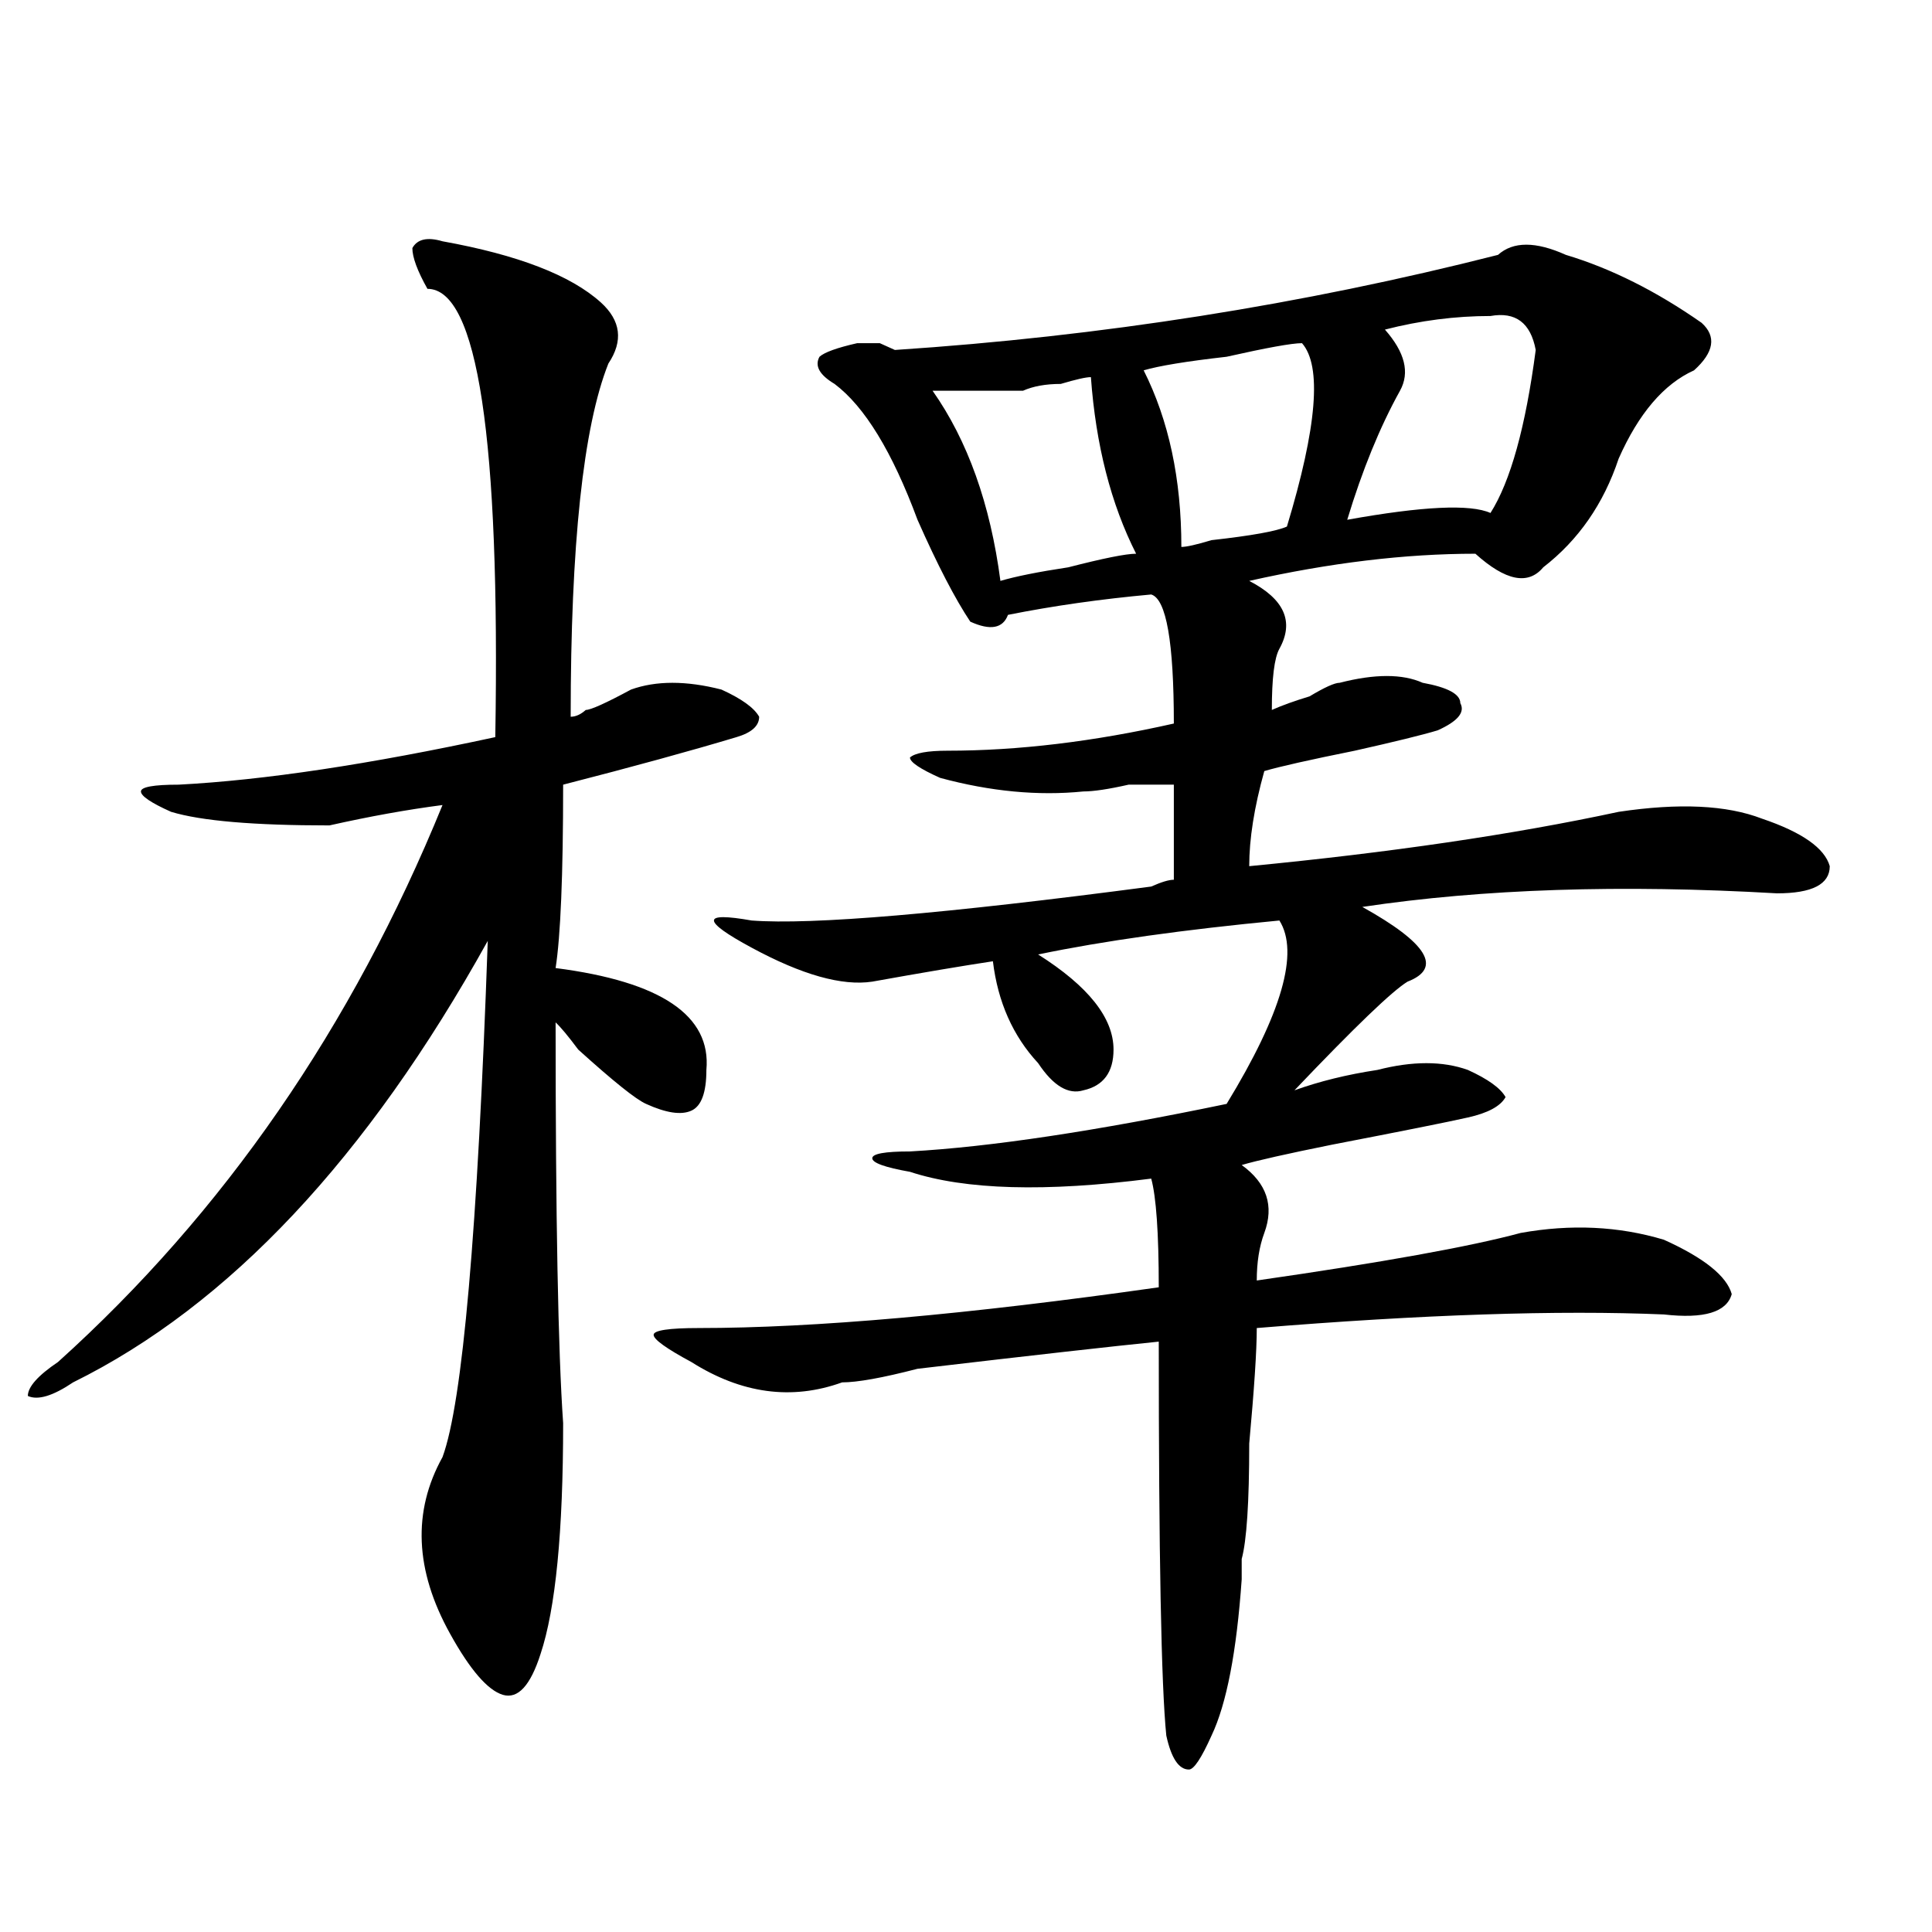
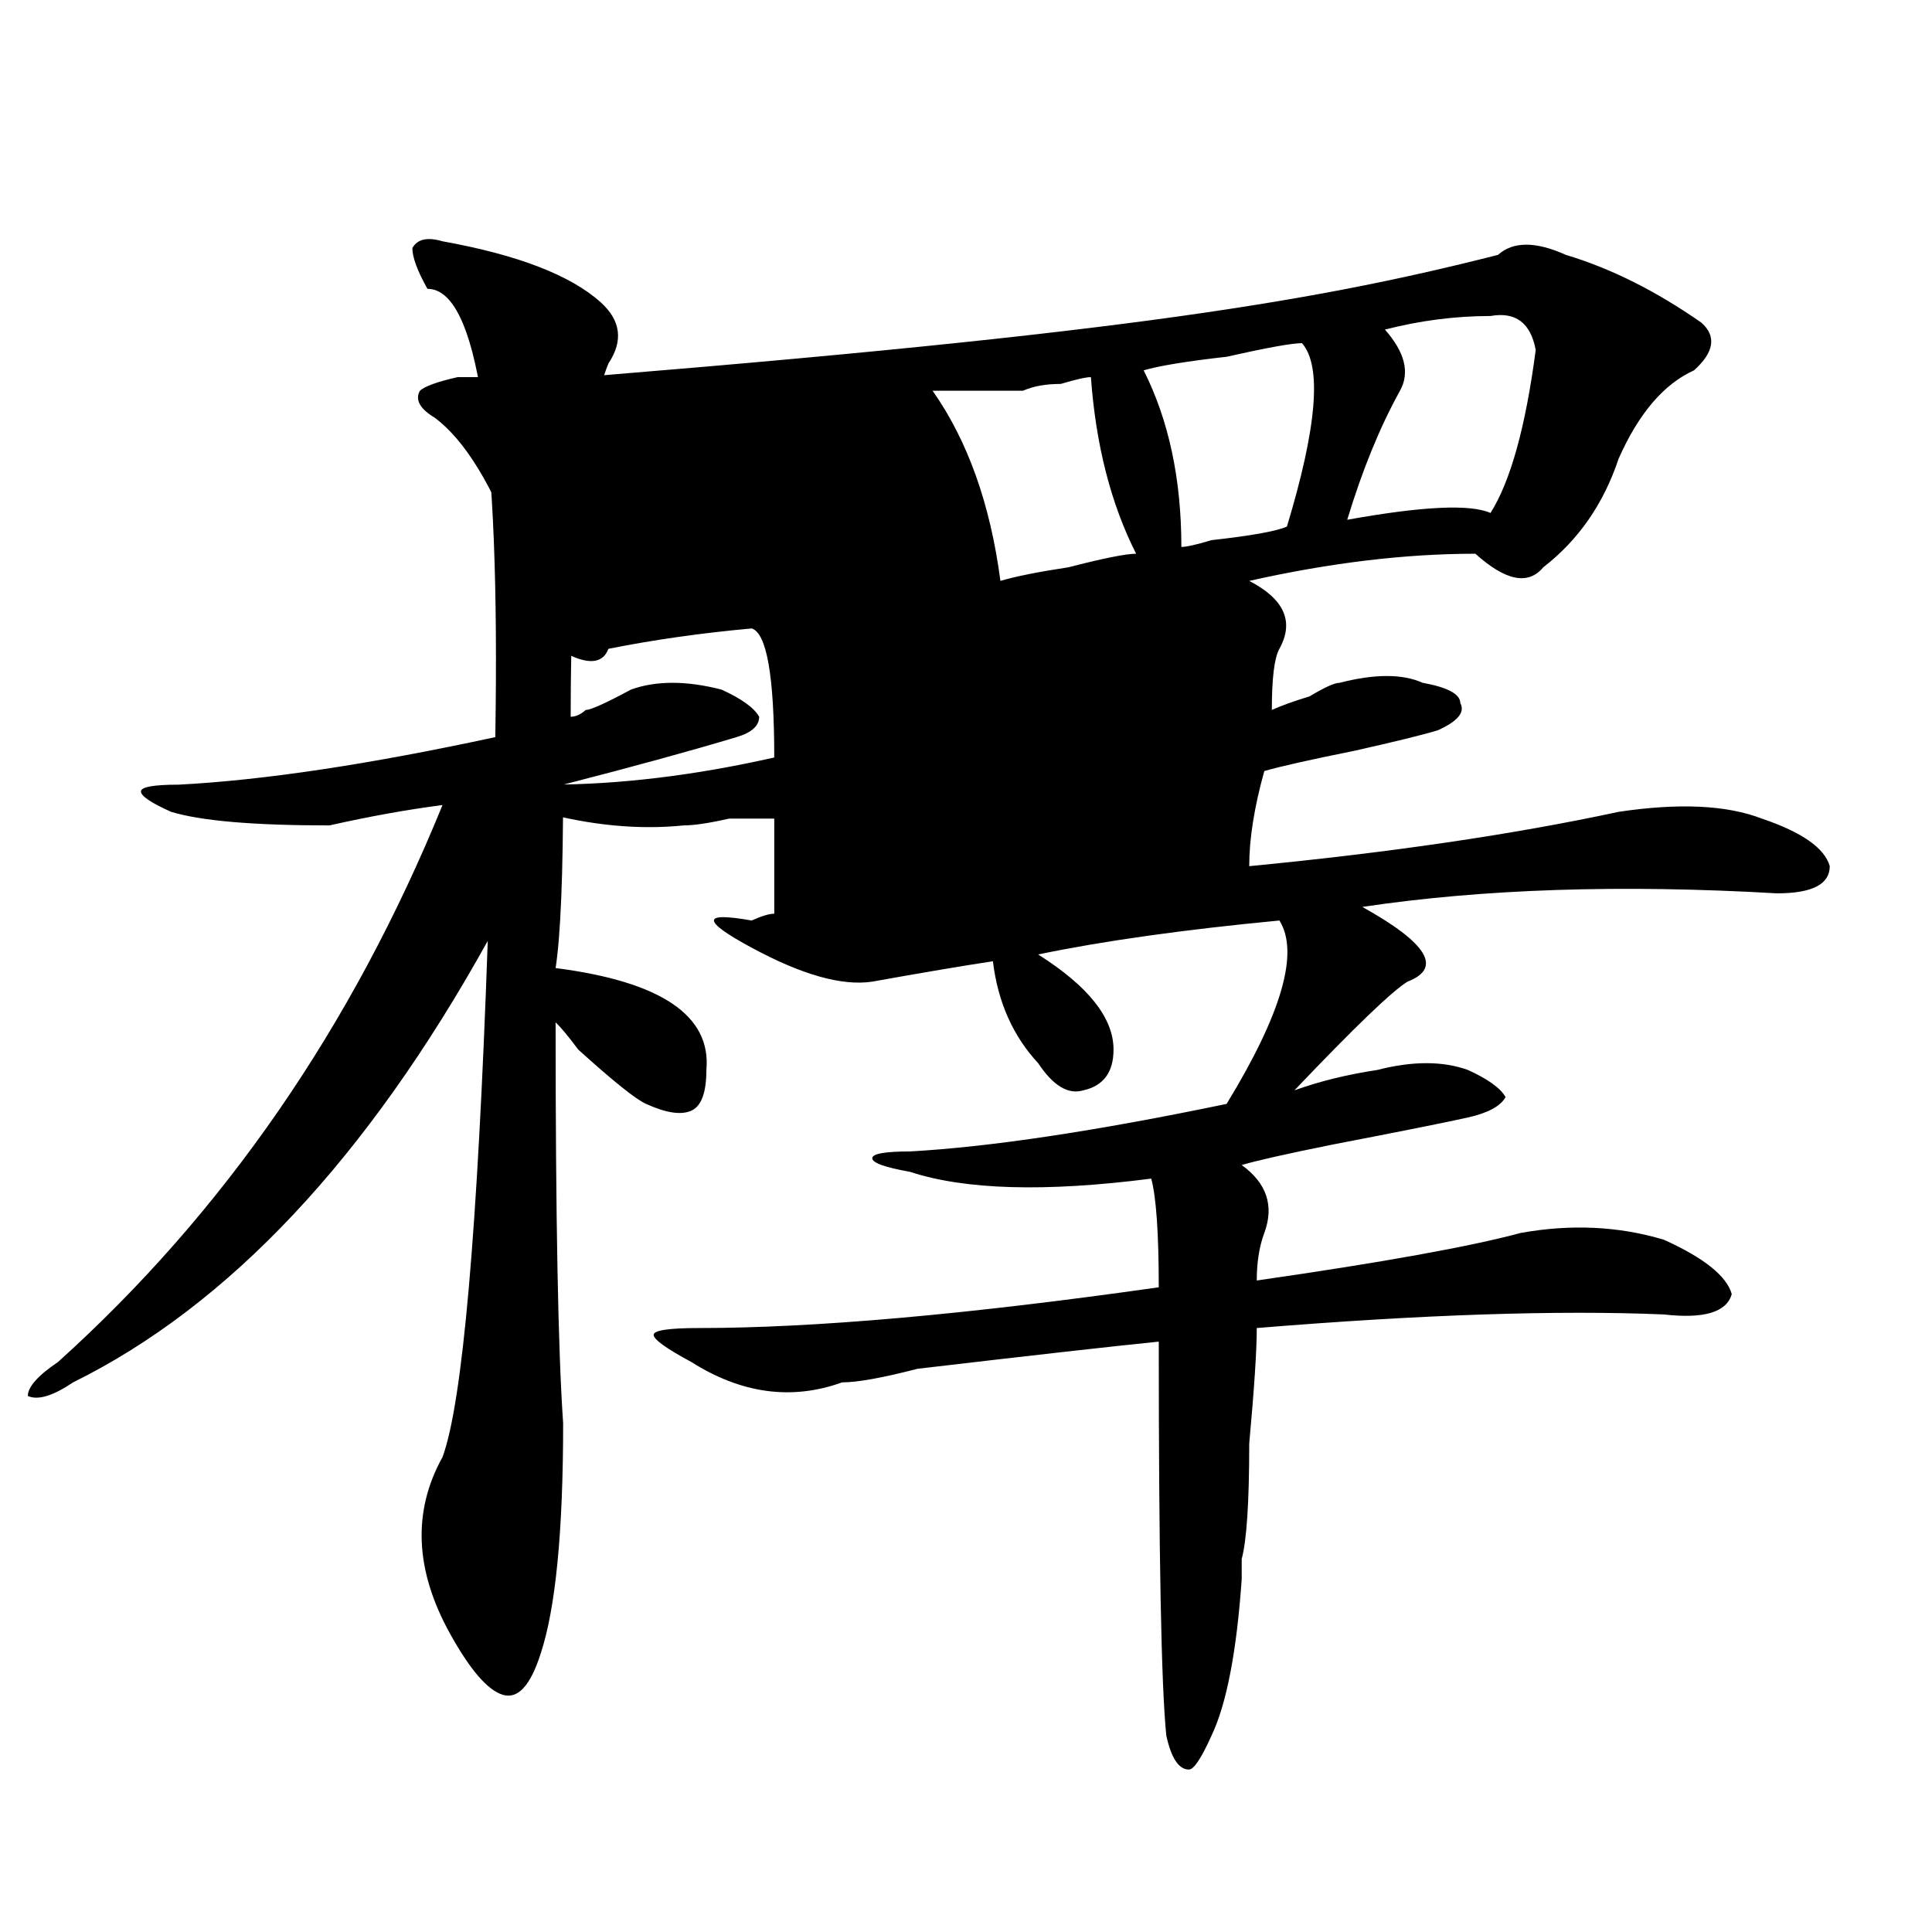
<svg xmlns="http://www.w3.org/2000/svg" version="1.1" id="图层_1" x="0px" y="0px" width="1000px" height="1000px" viewBox="0 0 1000 1000" enable-background="new 0 0 1000 1000" xml:space="preserve">
-   <path d="M229.043,124.891c39.023,7.031,66.34,17.578,81.949,31.641c10.365,9.394,11.707,19.94,3.902,31.641  c-13.049,32.849-19.512,93.769-19.512,182.813c2.561,0,5.183-1.153,7.805-3.516c2.561,0,10.365-3.516,23.414-10.547  c12.987-4.669,28.597-4.669,46.828,0c10.365,4.724,16.89,9.394,19.512,14.063c0,4.724-3.902,8.239-11.707,10.547  c-23.414,7.031-53.353,15.271-89.754,24.609c0,46.911-1.342,78.552-3.902,94.922c54.633,7.031,80.607,24.609,78.047,52.734  c0,11.755-2.622,18.786-7.805,21.094c-5.244,2.362-13.049,1.208-23.414-3.516c-5.244-2.308-16.951-11.7-35.121-28.125  c-5.244-7.031-9.146-11.7-11.707-14.063c0,100.8,1.28,169.958,3.902,207.422c0,56.25-3.902,96.075-11.707,119.531  c-5.244,16.369-11.707,23.4-19.512,21.094c-7.805-2.362-16.951-12.909-27.316-31.641c-18.231-32.85-19.512-63.281-3.902-91.406  c10.365-28.125,18.17-117.169,23.414-267.188C190.02,599.5,118.436,675.69,37.828,715.516c-10.427,7.031-18.231,9.394-23.414,7.031  c0-4.669,5.183-10.547,15.609-17.578c85.852-77.344,152.191-173.419,199.02-288.281c-18.231,2.362-37.743,5.878-58.535,10.547  c-39.023,0-66.34-2.308-81.949-7.031c-10.427-4.669-15.609-8.185-15.609-10.547c0-2.308,6.463-3.516,19.512-3.516  c44.206-2.308,98.839-10.547,163.898-24.609c2.561-154.688-9.146-232.031-35.121-232.031c-5.244-9.339-7.805-16.37-7.805-21.094  C215.994,123.737,221.238,122.583,229.043,124.891z M775.371,131.922c7.805-7.031,19.512-7.031,35.121,0  c23.414,7.031,46.828,18.786,70.242,35.156c7.805,7.031,6.463,15.271-3.902,24.609c-15.609,7.031-28.658,22.302-39.023,45.703  c-7.805,23.456-20.854,42.188-39.023,56.25c-7.805,9.394-19.512,7.031-35.121-7.031c-36.463,0-75.486,4.724-117.07,14.063  c18.17,9.394,23.414,21.094,15.609,35.156c-2.622,4.724-3.902,15.271-3.902,31.641c5.183-2.308,11.707-4.669,19.512-7.031  c7.805-4.669,12.987-7.031,15.609-7.031c18.17-4.669,32.499-4.669,42.926,0c12.987,2.362,19.512,5.878,19.512,10.547  c2.561,4.724-1.342,9.394-11.707,14.063c-7.805,2.362-22.134,5.878-42.926,10.547c-23.414,4.724-39.023,8.239-46.828,10.547  c-5.244,18.786-7.805,35.156-7.805,49.219c72.803-7.031,136.582-16.37,191.215-28.125c31.219-4.669,55.913-3.516,74.145,3.516  c20.792,7.031,32.499,15.271,35.121,24.609c0,9.394-9.146,14.063-27.316,14.063c-80.669-4.669-152.191-2.308-214.629,7.031  c33.779,18.786,41.584,31.641,23.414,38.672c-7.805,4.724-27.316,23.456-58.535,56.25c12.987-4.669,27.316-8.185,42.926-10.547  c18.17-4.669,33.779-4.669,46.828,0c10.365,4.724,16.89,9.394,19.512,14.063c-2.622,4.724-9.146,8.239-19.512,10.547  c-10.427,2.362-33.841,7.031-70.242,14.063c-23.414,4.724-39.023,8.239-46.828,10.547c12.987,9.394,16.89,21.094,11.707,35.156  c-2.622,7.031-3.902,15.271-3.902,24.609c64.998-9.339,110.546-17.578,136.582-24.609c25.975-4.669,50.73-3.516,74.145,3.516  c20.792,9.394,32.499,18.786,35.121,28.125c-2.622,9.394-14.329,12.909-35.121,10.547c-54.633-2.308-124.875,0-210.727,7.031  c0,11.755-1.342,31.641-3.902,59.766c0,30.487-1.342,50.427-3.902,59.766c0,2.362,0,5.822,0,10.547  c-2.622,37.463-7.805,64.435-15.609,80.859c-5.244,11.7-9.146,17.578-11.707,17.578c-5.244,0-9.146-5.878-11.707-17.578  c-2.622-25.818-3.902-93.714-3.902-203.906c-23.414,2.362-65.06,7.031-124.875,14.063c-18.231,4.724-31.219,7.031-39.023,7.031  c-26.036,9.394-52.072,5.878-78.047-10.547c-13.049-7.031-19.512-11.7-19.512-14.063c0-2.308,7.805-3.516,23.414-3.516  c59.815,0,139.143-7.031,238.043-21.094c0-28.125-1.342-46.856-3.902-56.25c-54.633,7.031-96.278,5.878-124.875-3.516  c-13.049-2.308-19.512-4.669-19.512-7.031c0-2.308,6.463-3.516,19.512-3.516c41.584-2.308,96.217-10.547,163.898-24.609  c28.597-46.856,37.682-78.497,27.316-94.922c-49.45,4.724-91.096,10.547-124.875,17.578c25.975,16.425,39.023,32.849,39.023,49.219  c0,11.755-5.244,18.786-15.609,21.094c-7.805,2.362-15.609-2.308-23.414-14.063c-13.049-14.063-20.854-31.641-23.414-52.734  c-15.609,2.362-36.463,5.878-62.438,10.547c-15.609,2.362-36.463-3.516-62.438-17.578c-13.049-7.031-19.512-11.7-19.512-14.063  c0-2.308,6.463-2.308,19.512,0c31.219,2.362,100.119-3.516,206.824-17.578c5.183-2.308,9.085-3.516,11.707-3.516  c0-18.731,0-35.156,0-49.219c-5.244,0-13.049,0-23.414,0c-10.427,2.362-18.231,3.516-23.414,3.516  c-23.414,2.362-48.17,0-74.145-7.031c-10.427-4.669-15.609-8.185-15.609-10.547c2.561-2.308,9.085-3.516,19.512-3.516  c36.401,0,75.425-4.669,117.07-14.063c0-42.188-3.902-64.435-11.707-66.797c-26.036,2.362-50.73,5.878-74.145,10.547  c-2.622,7.031-9.146,8.239-19.512,3.516c-7.805-11.7-16.951-29.278-27.316-52.734c-13.049-35.156-27.316-58.558-42.926-70.313  c-7.805-4.669-10.427-9.339-7.805-14.063c2.561-2.308,9.085-4.669,19.512-7.031c2.561,0,6.463,0,11.707,0l7.805,3.516  C569.827,174.109,673.91,157.739,775.371,131.922z M564.645,195.203c-2.622,0-7.805,1.208-15.609,3.516  c-7.805,0-14.329,1.208-19.512,3.516c-13.049,0-28.658,0-46.828,0c18.17,25.817,29.877,58.612,35.121,98.438  c7.805-2.308,19.512-4.669,35.121-7.031c18.17-4.669,29.877-7.031,35.121-7.031C575.01,260.847,567.205,230.359,564.645,195.203z   M673.91,177.625c-5.244,0-18.231,2.362-39.023,7.031c-20.854,2.362-35.121,4.724-42.926,7.031  c12.987,25.817,19.512,56.25,19.512,91.406c2.561,0,7.805-1.153,15.609-3.516c20.792-2.308,33.779-4.669,39.023-7.031  C681.715,221.021,684.275,189.38,673.91,177.625z M771.469,163.563c-18.231,0-36.463,2.362-54.633,7.031  c10.365,11.755,12.987,22.302,7.805,31.641c-10.427,18.786-19.512,41.034-27.316,66.797c39.023-7.031,63.718-8.185,74.145-3.516  c10.365-16.37,18.17-44.495,23.414-84.375C792.261,167.078,784.456,161.255,771.469,163.563z" />
+   <path d="M229.043,124.891c39.023,7.031,66.34,17.578,81.949,31.641c10.365,9.394,11.707,19.94,3.902,31.641  c-13.049,32.849-19.512,93.769-19.512,182.813c2.561,0,5.183-1.153,7.805-3.516c2.561,0,10.365-3.516,23.414-10.547  c12.987-4.669,28.597-4.669,46.828,0c10.365,4.724,16.89,9.394,19.512,14.063c0,4.724-3.902,8.239-11.707,10.547  c-23.414,7.031-53.353,15.271-89.754,24.609c0,46.911-1.342,78.552-3.902,94.922c54.633,7.031,80.607,24.609,78.047,52.734  c0,11.755-2.622,18.786-7.805,21.094c-5.244,2.362-13.049,1.208-23.414-3.516c-5.244-2.308-16.951-11.7-35.121-28.125  c-5.244-7.031-9.146-11.7-11.707-14.063c0,100.8,1.28,169.958,3.902,207.422c0,56.25-3.902,96.075-11.707,119.531  c-5.244,16.369-11.707,23.4-19.512,21.094c-7.805-2.362-16.951-12.909-27.316-31.641c-18.231-32.85-19.512-63.281-3.902-91.406  c10.365-28.125,18.17-117.169,23.414-267.188C190.02,599.5,118.436,675.69,37.828,715.516c-10.427,7.031-18.231,9.394-23.414,7.031  c0-4.669,5.183-10.547,15.609-17.578c85.852-77.344,152.191-173.419,199.02-288.281c-18.231,2.362-37.743,5.878-58.535,10.547  c-39.023,0-66.34-2.308-81.949-7.031c-10.427-4.669-15.609-8.185-15.609-10.547c0-2.308,6.463-3.516,19.512-3.516  c44.206-2.308,98.839-10.547,163.898-24.609c2.561-154.688-9.146-232.031-35.121-232.031c-5.244-9.339-7.805-16.37-7.805-21.094  C215.994,123.737,221.238,122.583,229.043,124.891z M775.371,131.922c7.805-7.031,19.512-7.031,35.121,0  c23.414,7.031,46.828,18.786,70.242,35.156c7.805,7.031,6.463,15.271-3.902,24.609c-15.609,7.031-28.658,22.302-39.023,45.703  c-7.805,23.456-20.854,42.188-39.023,56.25c-7.805,9.394-19.512,7.031-35.121-7.031c-36.463,0-75.486,4.724-117.07,14.063  c18.17,9.394,23.414,21.094,15.609,35.156c-2.622,4.724-3.902,15.271-3.902,31.641c5.183-2.308,11.707-4.669,19.512-7.031  c7.805-4.669,12.987-7.031,15.609-7.031c18.17-4.669,32.499-4.669,42.926,0c12.987,2.362,19.512,5.878,19.512,10.547  c2.561,4.724-1.342,9.394-11.707,14.063c-7.805,2.362-22.134,5.878-42.926,10.547c-23.414,4.724-39.023,8.239-46.828,10.547  c-5.244,18.786-7.805,35.156-7.805,49.219c72.803-7.031,136.582-16.37,191.215-28.125c31.219-4.669,55.913-3.516,74.145,3.516  c20.792,7.031,32.499,15.271,35.121,24.609c0,9.394-9.146,14.063-27.316,14.063c-80.669-4.669-152.191-2.308-214.629,7.031  c33.779,18.786,41.584,31.641,23.414,38.672c-7.805,4.724-27.316,23.456-58.535,56.25c12.987-4.669,27.316-8.185,42.926-10.547  c18.17-4.669,33.779-4.669,46.828,0c10.365,4.724,16.89,9.394,19.512,14.063c-2.622,4.724-9.146,8.239-19.512,10.547  c-10.427,2.362-33.841,7.031-70.242,14.063c-23.414,4.724-39.023,8.239-46.828,10.547c12.987,9.394,16.89,21.094,11.707,35.156  c-2.622,7.031-3.902,15.271-3.902,24.609c64.998-9.339,110.546-17.578,136.582-24.609c25.975-4.669,50.73-3.516,74.145,3.516  c20.792,9.394,32.499,18.786,35.121,28.125c-2.622,9.394-14.329,12.909-35.121,10.547c-54.633-2.308-124.875,0-210.727,7.031  c0,11.755-1.342,31.641-3.902,59.766c0,30.487-1.342,50.427-3.902,59.766c0,2.362,0,5.822,0,10.547  c-2.622,37.463-7.805,64.435-15.609,80.859c-5.244,11.7-9.146,17.578-11.707,17.578c-5.244,0-9.146-5.878-11.707-17.578  c-2.622-25.818-3.902-93.714-3.902-203.906c-23.414,2.362-65.06,7.031-124.875,14.063c-18.231,4.724-31.219,7.031-39.023,7.031  c-26.036,9.394-52.072,5.878-78.047-10.547c-13.049-7.031-19.512-11.7-19.512-14.063c0-2.308,7.805-3.516,23.414-3.516  c59.815,0,139.143-7.031,238.043-21.094c0-28.125-1.342-46.856-3.902-56.25c-54.633,7.031-96.278,5.878-124.875-3.516  c-13.049-2.308-19.512-4.669-19.512-7.031c0-2.308,6.463-3.516,19.512-3.516c41.584-2.308,96.217-10.547,163.898-24.609  c28.597-46.856,37.682-78.497,27.316-94.922c-49.45,4.724-91.096,10.547-124.875,17.578c25.975,16.425,39.023,32.849,39.023,49.219  c0,11.755-5.244,18.786-15.609,21.094c-7.805,2.362-15.609-2.308-23.414-14.063c-13.049-14.063-20.854-31.641-23.414-52.734  c-15.609,2.362-36.463,5.878-62.438,10.547c-15.609,2.362-36.463-3.516-62.438-17.578c-13.049-7.031-19.512-11.7-19.512-14.063  c0-2.308,6.463-2.308,19.512,0c5.183-2.308,9.085-3.516,11.707-3.516  c0-18.731,0-35.156,0-49.219c-5.244,0-13.049,0-23.414,0c-10.427,2.362-18.231,3.516-23.414,3.516  c-23.414,2.362-48.17,0-74.145-7.031c-10.427-4.669-15.609-8.185-15.609-10.547c2.561-2.308,9.085-3.516,19.512-3.516  c36.401,0,75.425-4.669,117.07-14.063c0-42.188-3.902-64.435-11.707-66.797c-26.036,2.362-50.73,5.878-74.145,10.547  c-2.622,7.031-9.146,8.239-19.512,3.516c-7.805-11.7-16.951-29.278-27.316-52.734c-13.049-35.156-27.316-58.558-42.926-70.313  c-7.805-4.669-10.427-9.339-7.805-14.063c2.561-2.308,9.085-4.669,19.512-7.031c2.561,0,6.463,0,11.707,0l7.805,3.516  C569.827,174.109,673.91,157.739,775.371,131.922z M564.645,195.203c-2.622,0-7.805,1.208-15.609,3.516  c-7.805,0-14.329,1.208-19.512,3.516c-13.049,0-28.658,0-46.828,0c18.17,25.817,29.877,58.612,35.121,98.438  c7.805-2.308,19.512-4.669,35.121-7.031c18.17-4.669,29.877-7.031,35.121-7.031C575.01,260.847,567.205,230.359,564.645,195.203z   M673.91,177.625c-5.244,0-18.231,2.362-39.023,7.031c-20.854,2.362-35.121,4.724-42.926,7.031  c12.987,25.817,19.512,56.25,19.512,91.406c2.561,0,7.805-1.153,15.609-3.516c20.792-2.308,33.779-4.669,39.023-7.031  C681.715,221.021,684.275,189.38,673.91,177.625z M771.469,163.563c-18.231,0-36.463,2.362-54.633,7.031  c10.365,11.755,12.987,22.302,7.805,31.641c-10.427,18.786-19.512,41.034-27.316,66.797c39.023-7.031,63.718-8.185,74.145-3.516  c10.365-16.37,18.17-44.495,23.414-84.375C792.261,167.078,784.456,161.255,771.469,163.563z" />
</svg>